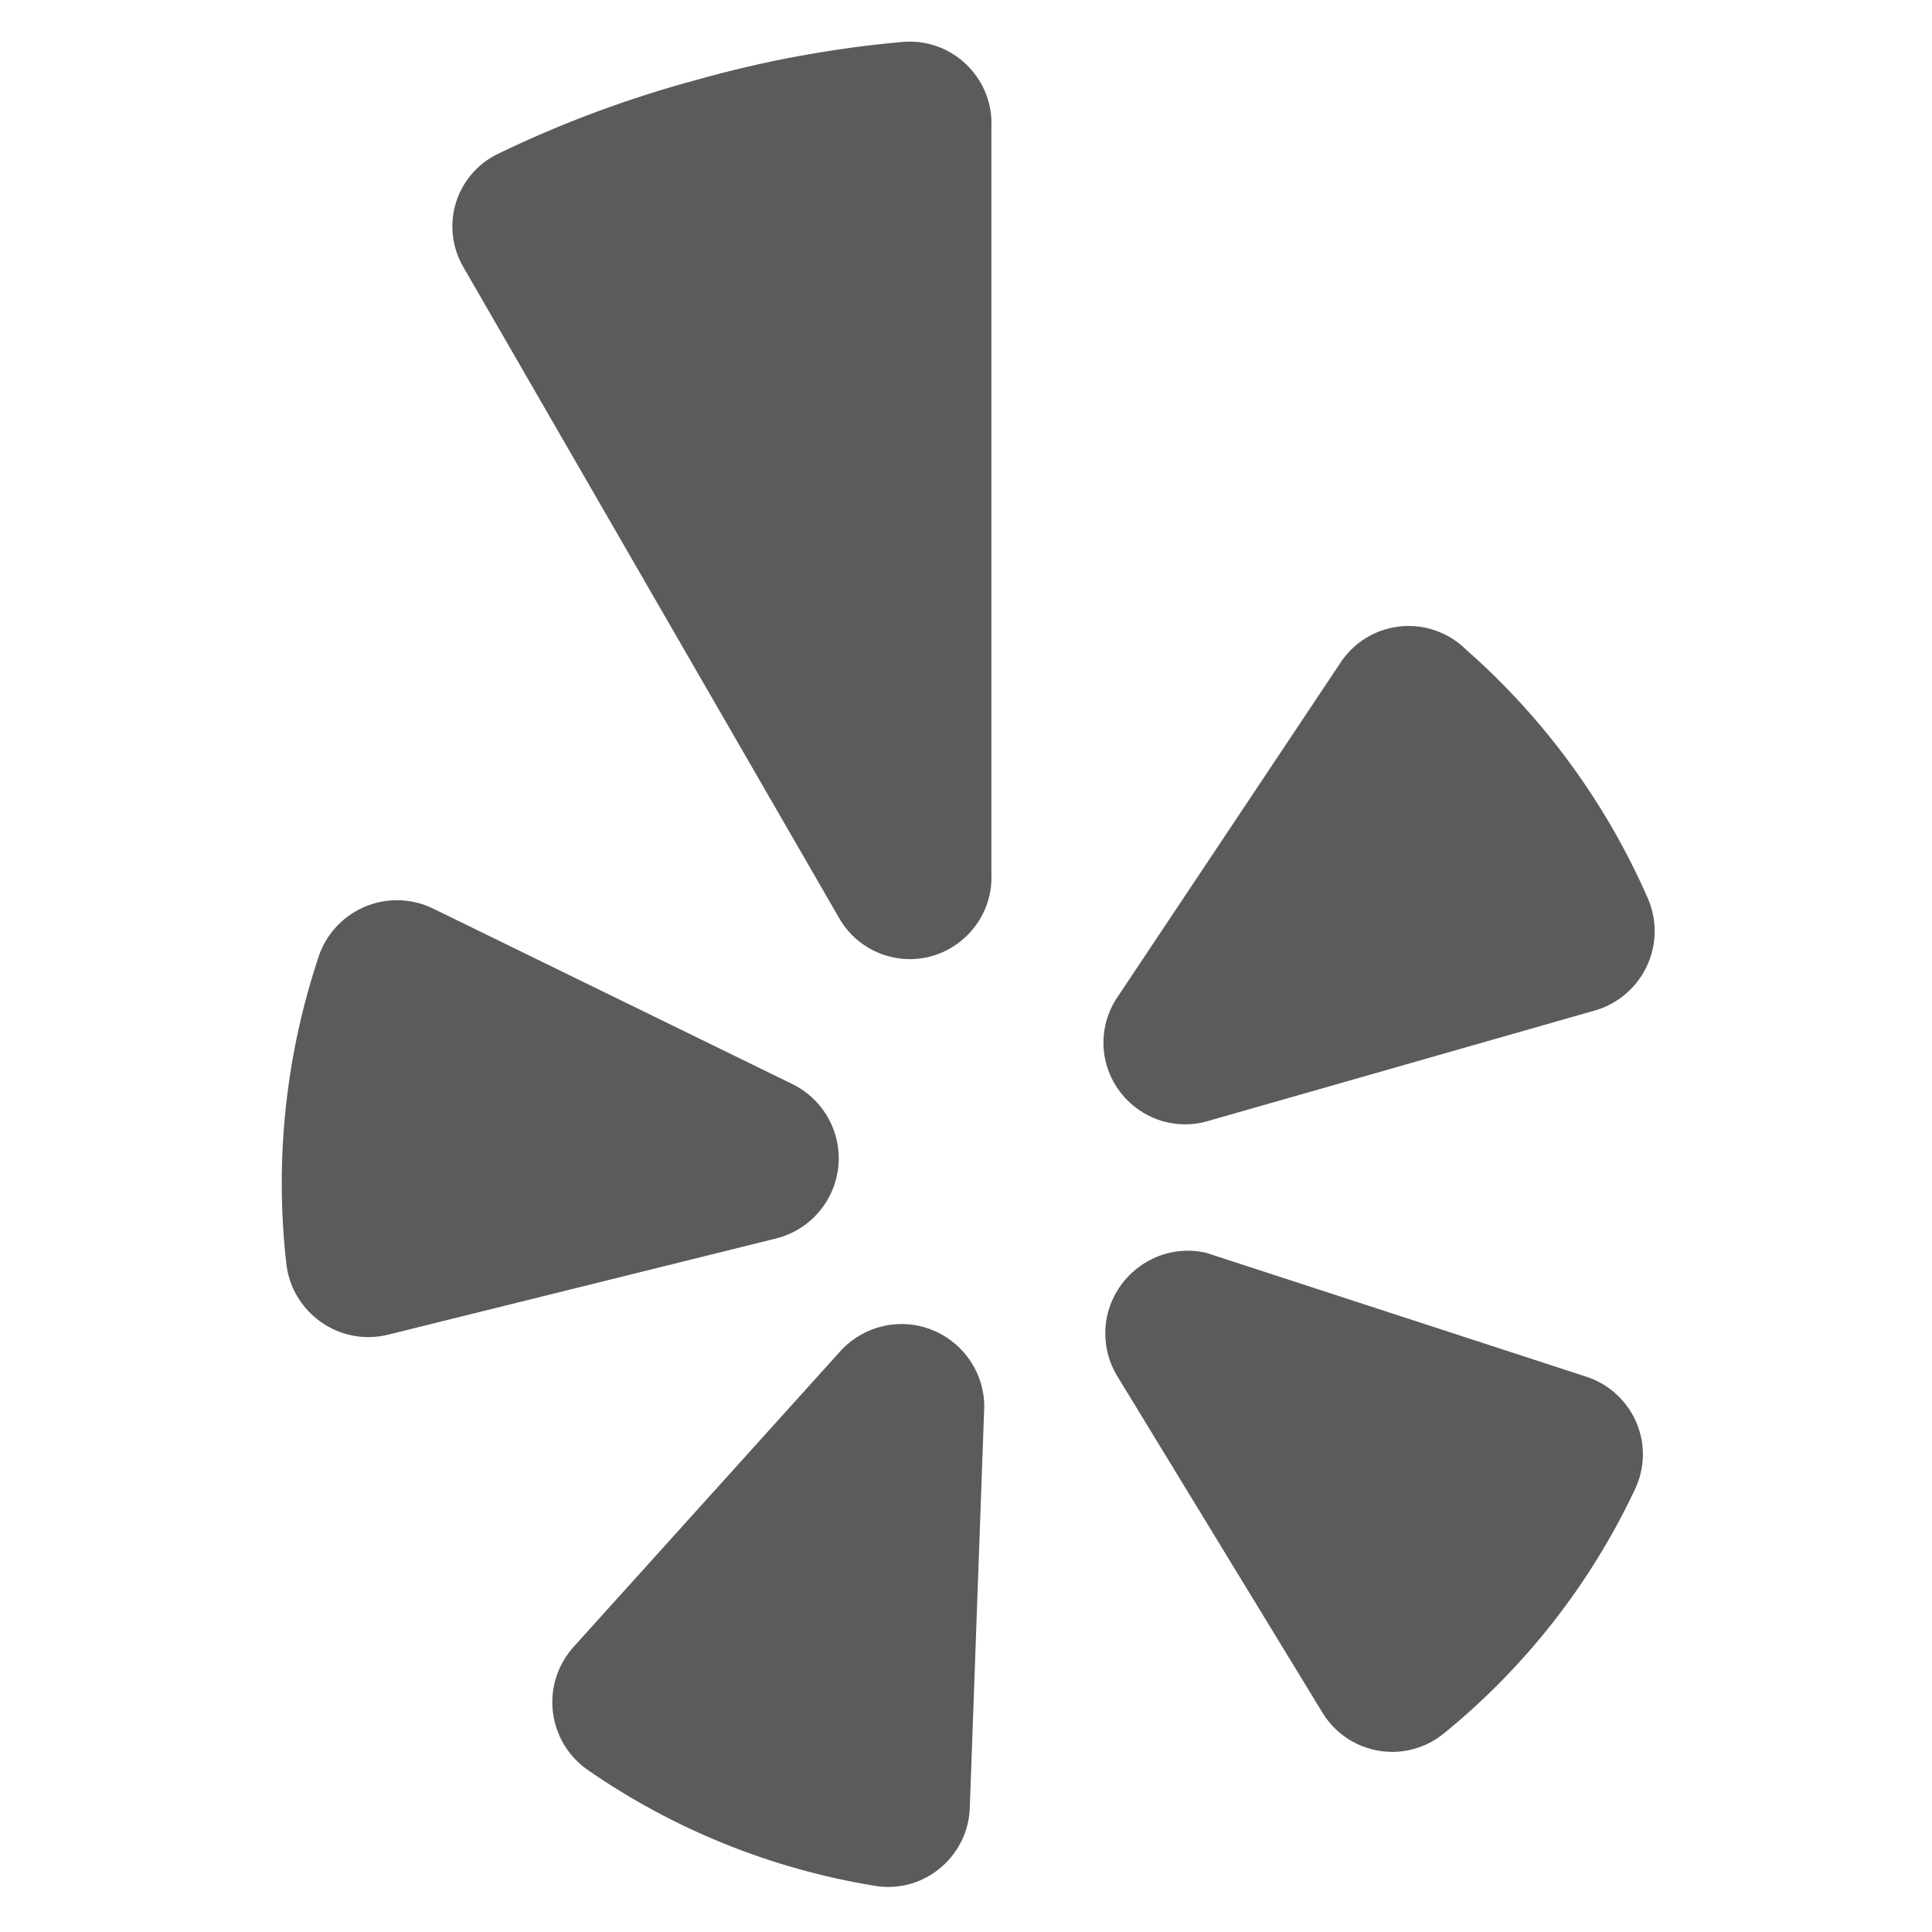
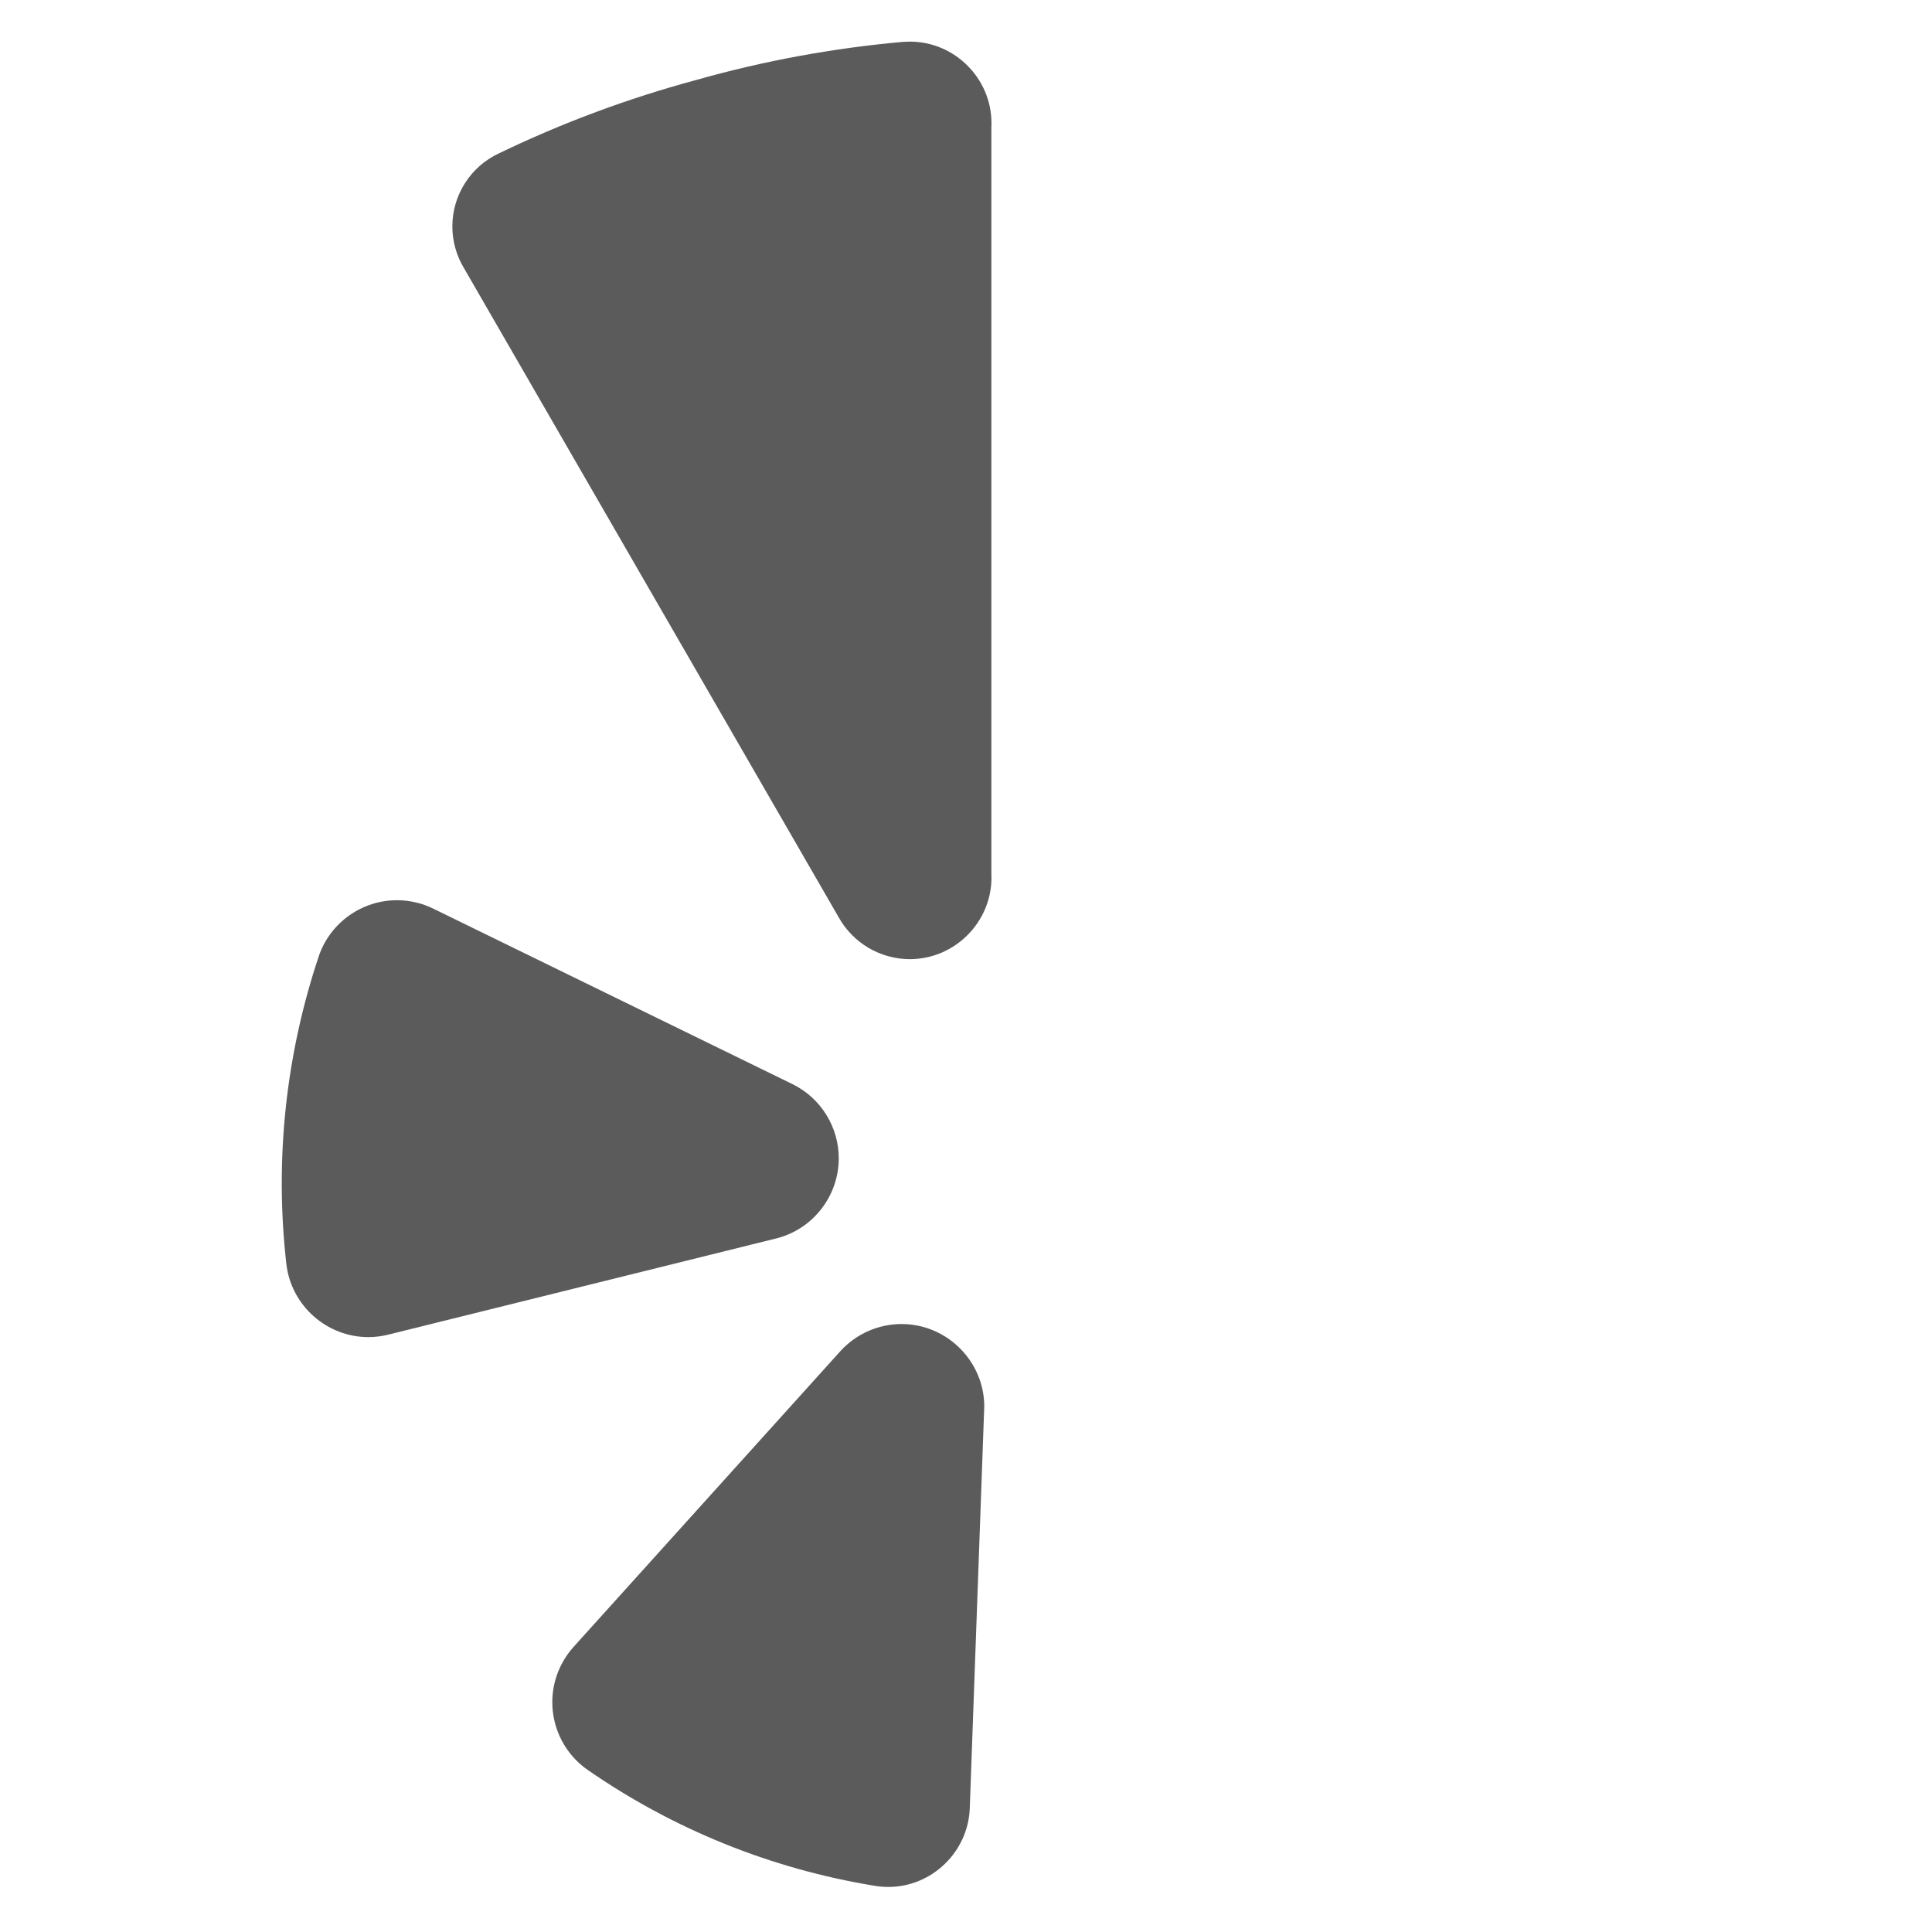
<svg xmlns="http://www.w3.org/2000/svg" width="100%" height="100%" viewBox="0 0 22 22" version="1.1" xml:space="preserve" style="fill-rule:evenodd;clip-rule:evenodd;stroke-linejoin:round;stroke-miterlimit:1.414;">
  <path d="M4.942,10.351l4.09,1.998c0.318,0.16 0.519,0.486 0.519,0.841c0,0.428 -0.292,0.805 -0.707,0.911l-4.408,1.093c-0.079,0.021 -0.16,0.032 -0.241,0.032c-0.475,0 -0.879,-0.36 -0.934,-0.831c-0.136,-1.189 -0.007,-2.393 0.376,-3.527c0.135,-0.369 0.489,-0.617 0.883,-0.617c0.146,0 0.291,0.034 0.422,0.1Z" style="fill:#5b5b5b;" />
  <path d="M6.529,18.756l3.044,-3.374c0.178,-0.194 0.43,-0.305 0.694,-0.305c0.516,0 0.941,0.424 0.941,0.94c0,0.008 -0.001,0.016 -0.001,0.024l-0.164,4.549c-0.018,0.497 -0.431,0.897 -0.928,0.897c-0.056,0 -0.111,-0.005 -0.166,-0.015c-1.169,-0.192 -2.282,-0.642 -3.256,-1.317c-0.253,-0.175 -0.404,-0.464 -0.404,-0.772c0,-0.231 0.086,-0.454 0.24,-0.627Z" style="fill:#5b5b5b;" />
-   <path d="M13.735,14.266l4.326,1.41c0.384,0.123 0.647,0.482 0.647,0.885c0,0.142 -0.033,0.281 -0.095,0.408c-0.506,1.071 -1.245,2.014 -2.163,2.763c-0.167,0.14 -0.379,0.217 -0.597,0.217c-0.321,0 -0.621,-0.167 -0.79,-0.44l-2.351,-3.856c-0.083,-0.143 -0.126,-0.305 -0.126,-0.47c0,-0.516 0.425,-0.941 0.94,-0.941c0.071,0 0.14,0.008 0.209,0.024Z" style="fill:#5b5b5b;" />
-   <path d="M18.131,11.515l-4.361,1.246c-0.089,0.028 -0.182,0.042 -0.276,0.042c-0.509,0 -0.929,-0.419 -0.929,-0.929c0,-0.192 0.06,-0.379 0.17,-0.535l2.54,-3.809c0.173,-0.252 0.459,-0.402 0.765,-0.402c0.246,0 0.483,0.098 0.657,0.272c0.889,0.782 1.595,1.749 2.069,2.834c0.05,0.116 0.076,0.242 0.076,0.369c0,0.429 -0.294,0.807 -0.711,0.912Z" style="fill:#5b5b5b;" />
  <path d="M7.927,0.911c-0.772,0.208 -1.524,0.487 -2.245,0.835c-0.323,0.15 -0.531,0.475 -0.531,0.832c0,0.167 0.045,0.33 0.131,0.473l4.268,7.394c0.163,0.294 0.475,0.477 0.811,0.477c0.509,0 0.929,-0.419 0.929,-0.929c0,-0.006 0,-0.012 -0.001,-0.018l0,-8.535c0.001,-0.012 0.001,-0.025 0.001,-0.038c0,-0.509 -0.419,-0.928 -0.928,-0.928c-0.024,0 -0.048,0.001 -0.072,0.002c-0.799,0.071 -1.59,0.216 -2.363,0.435Z" style="fill:#5b5b5b;" />
</svg>